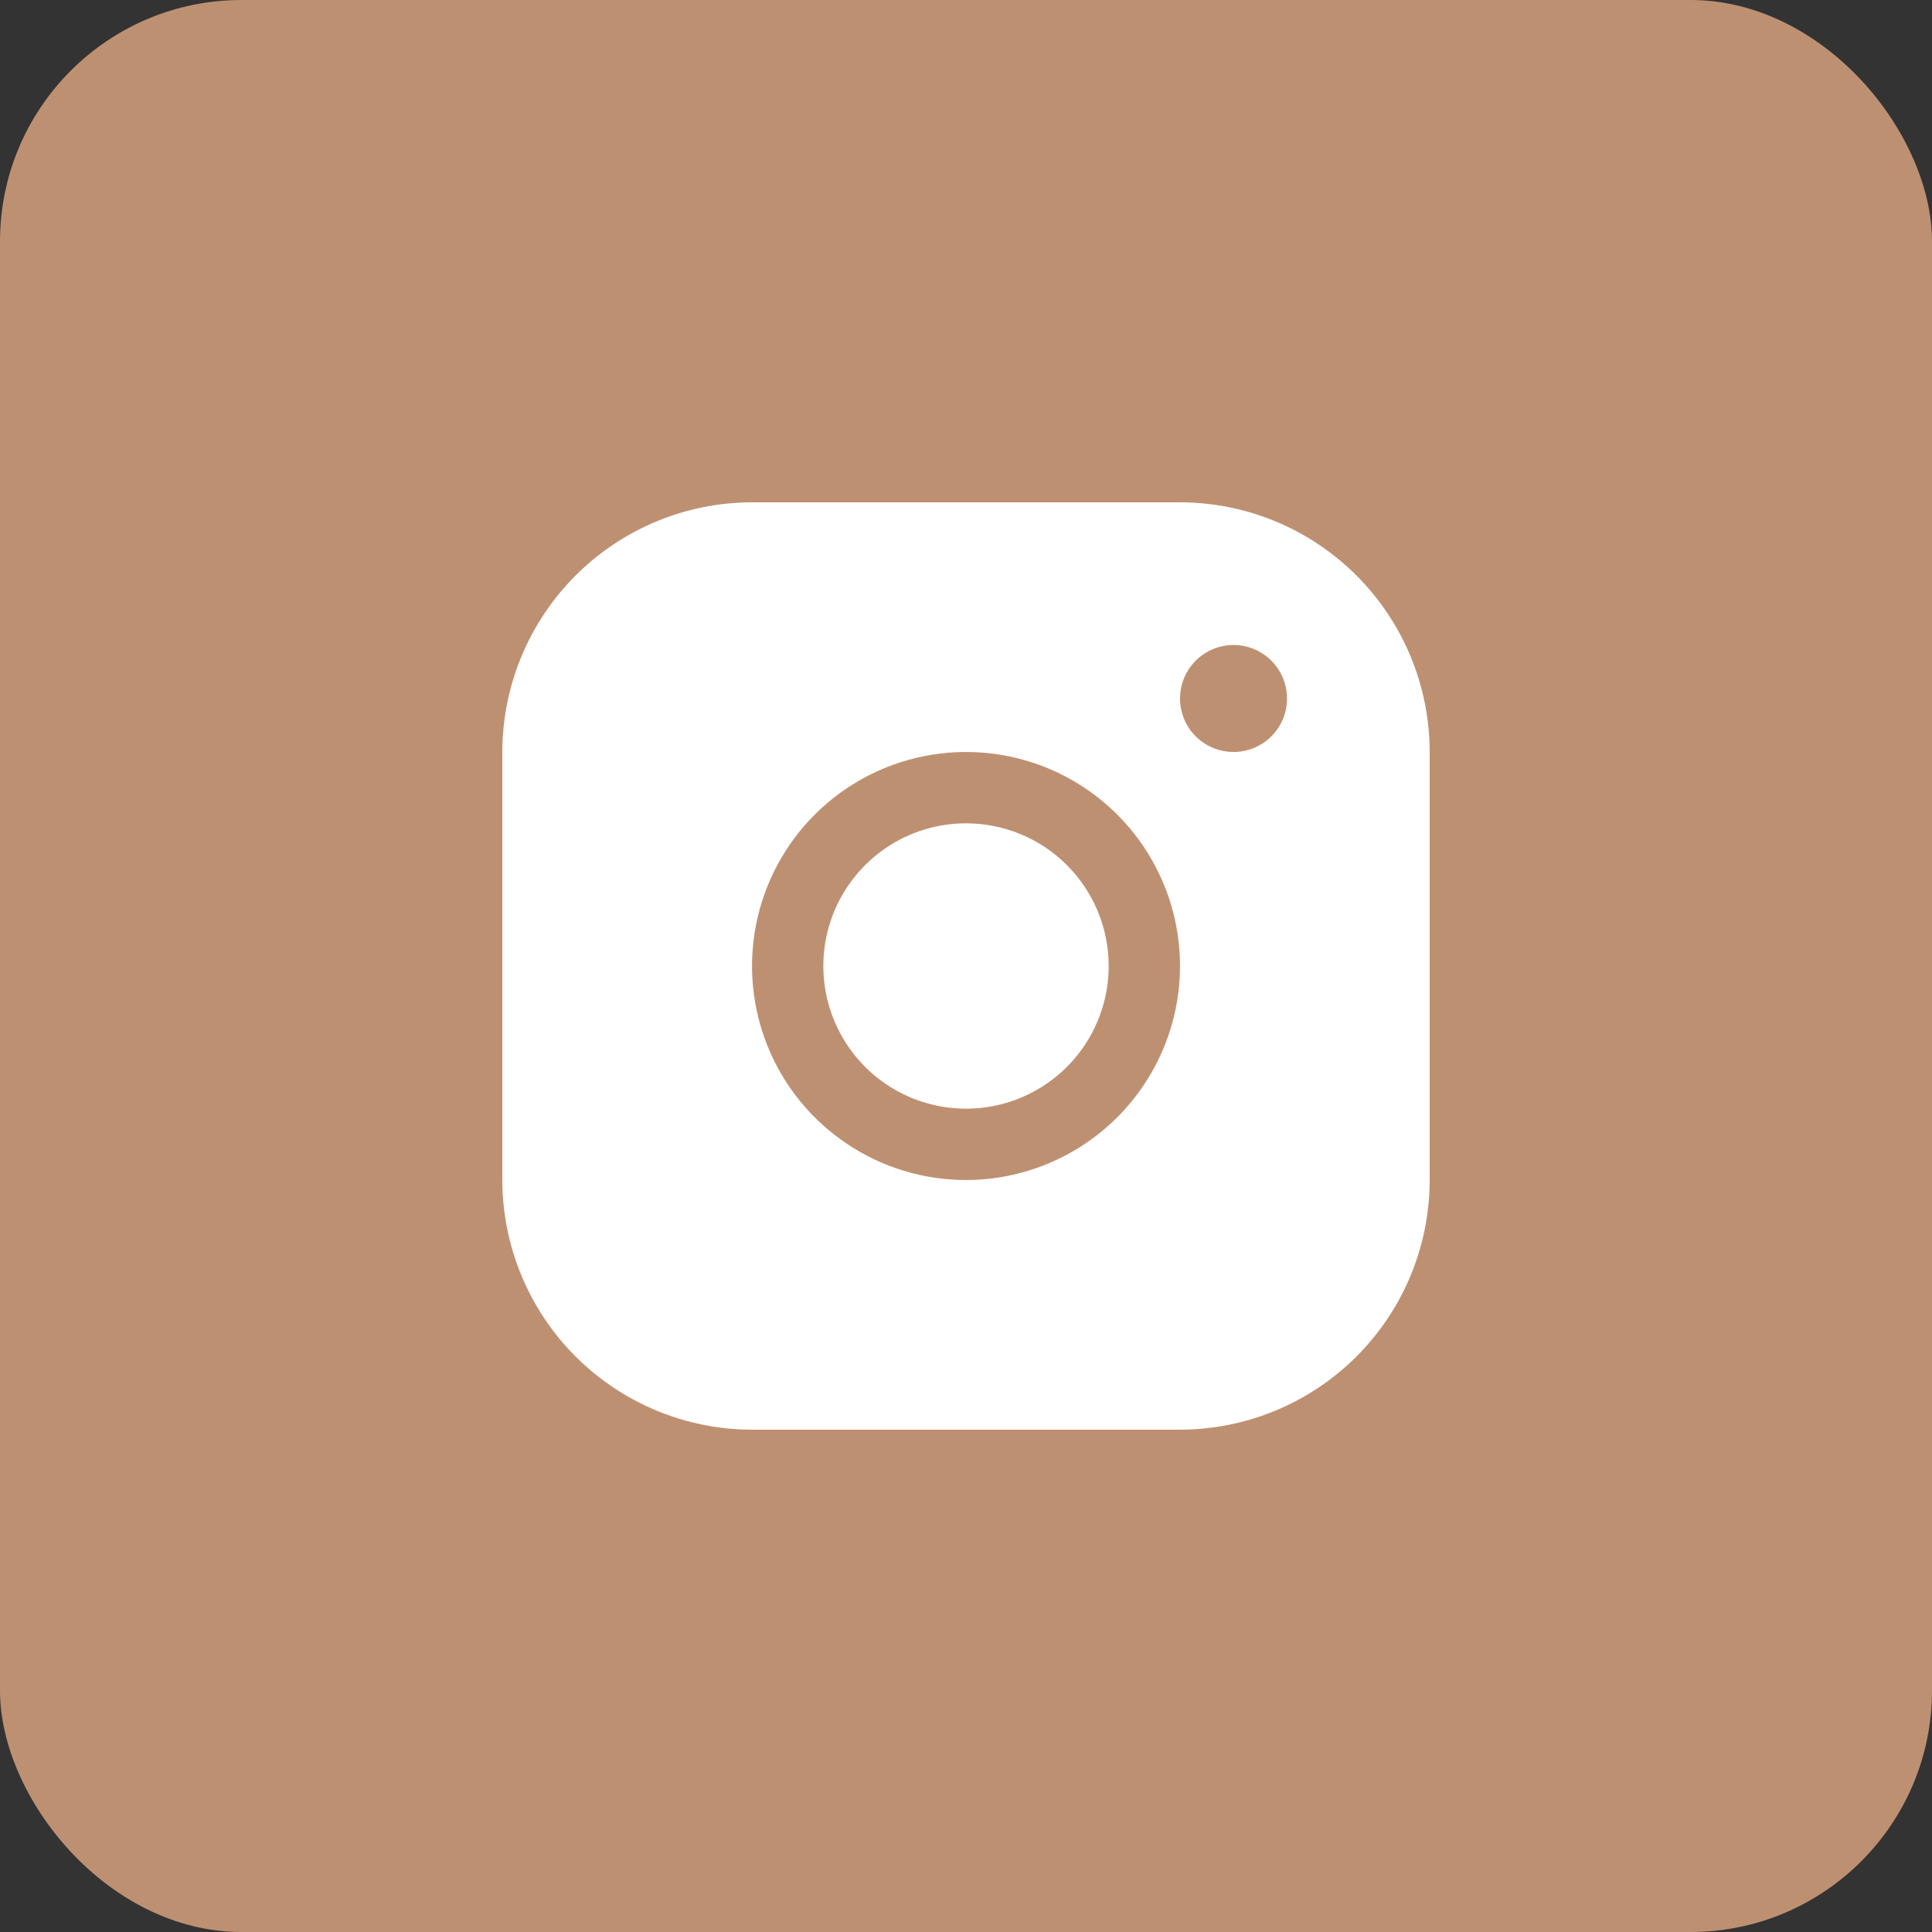
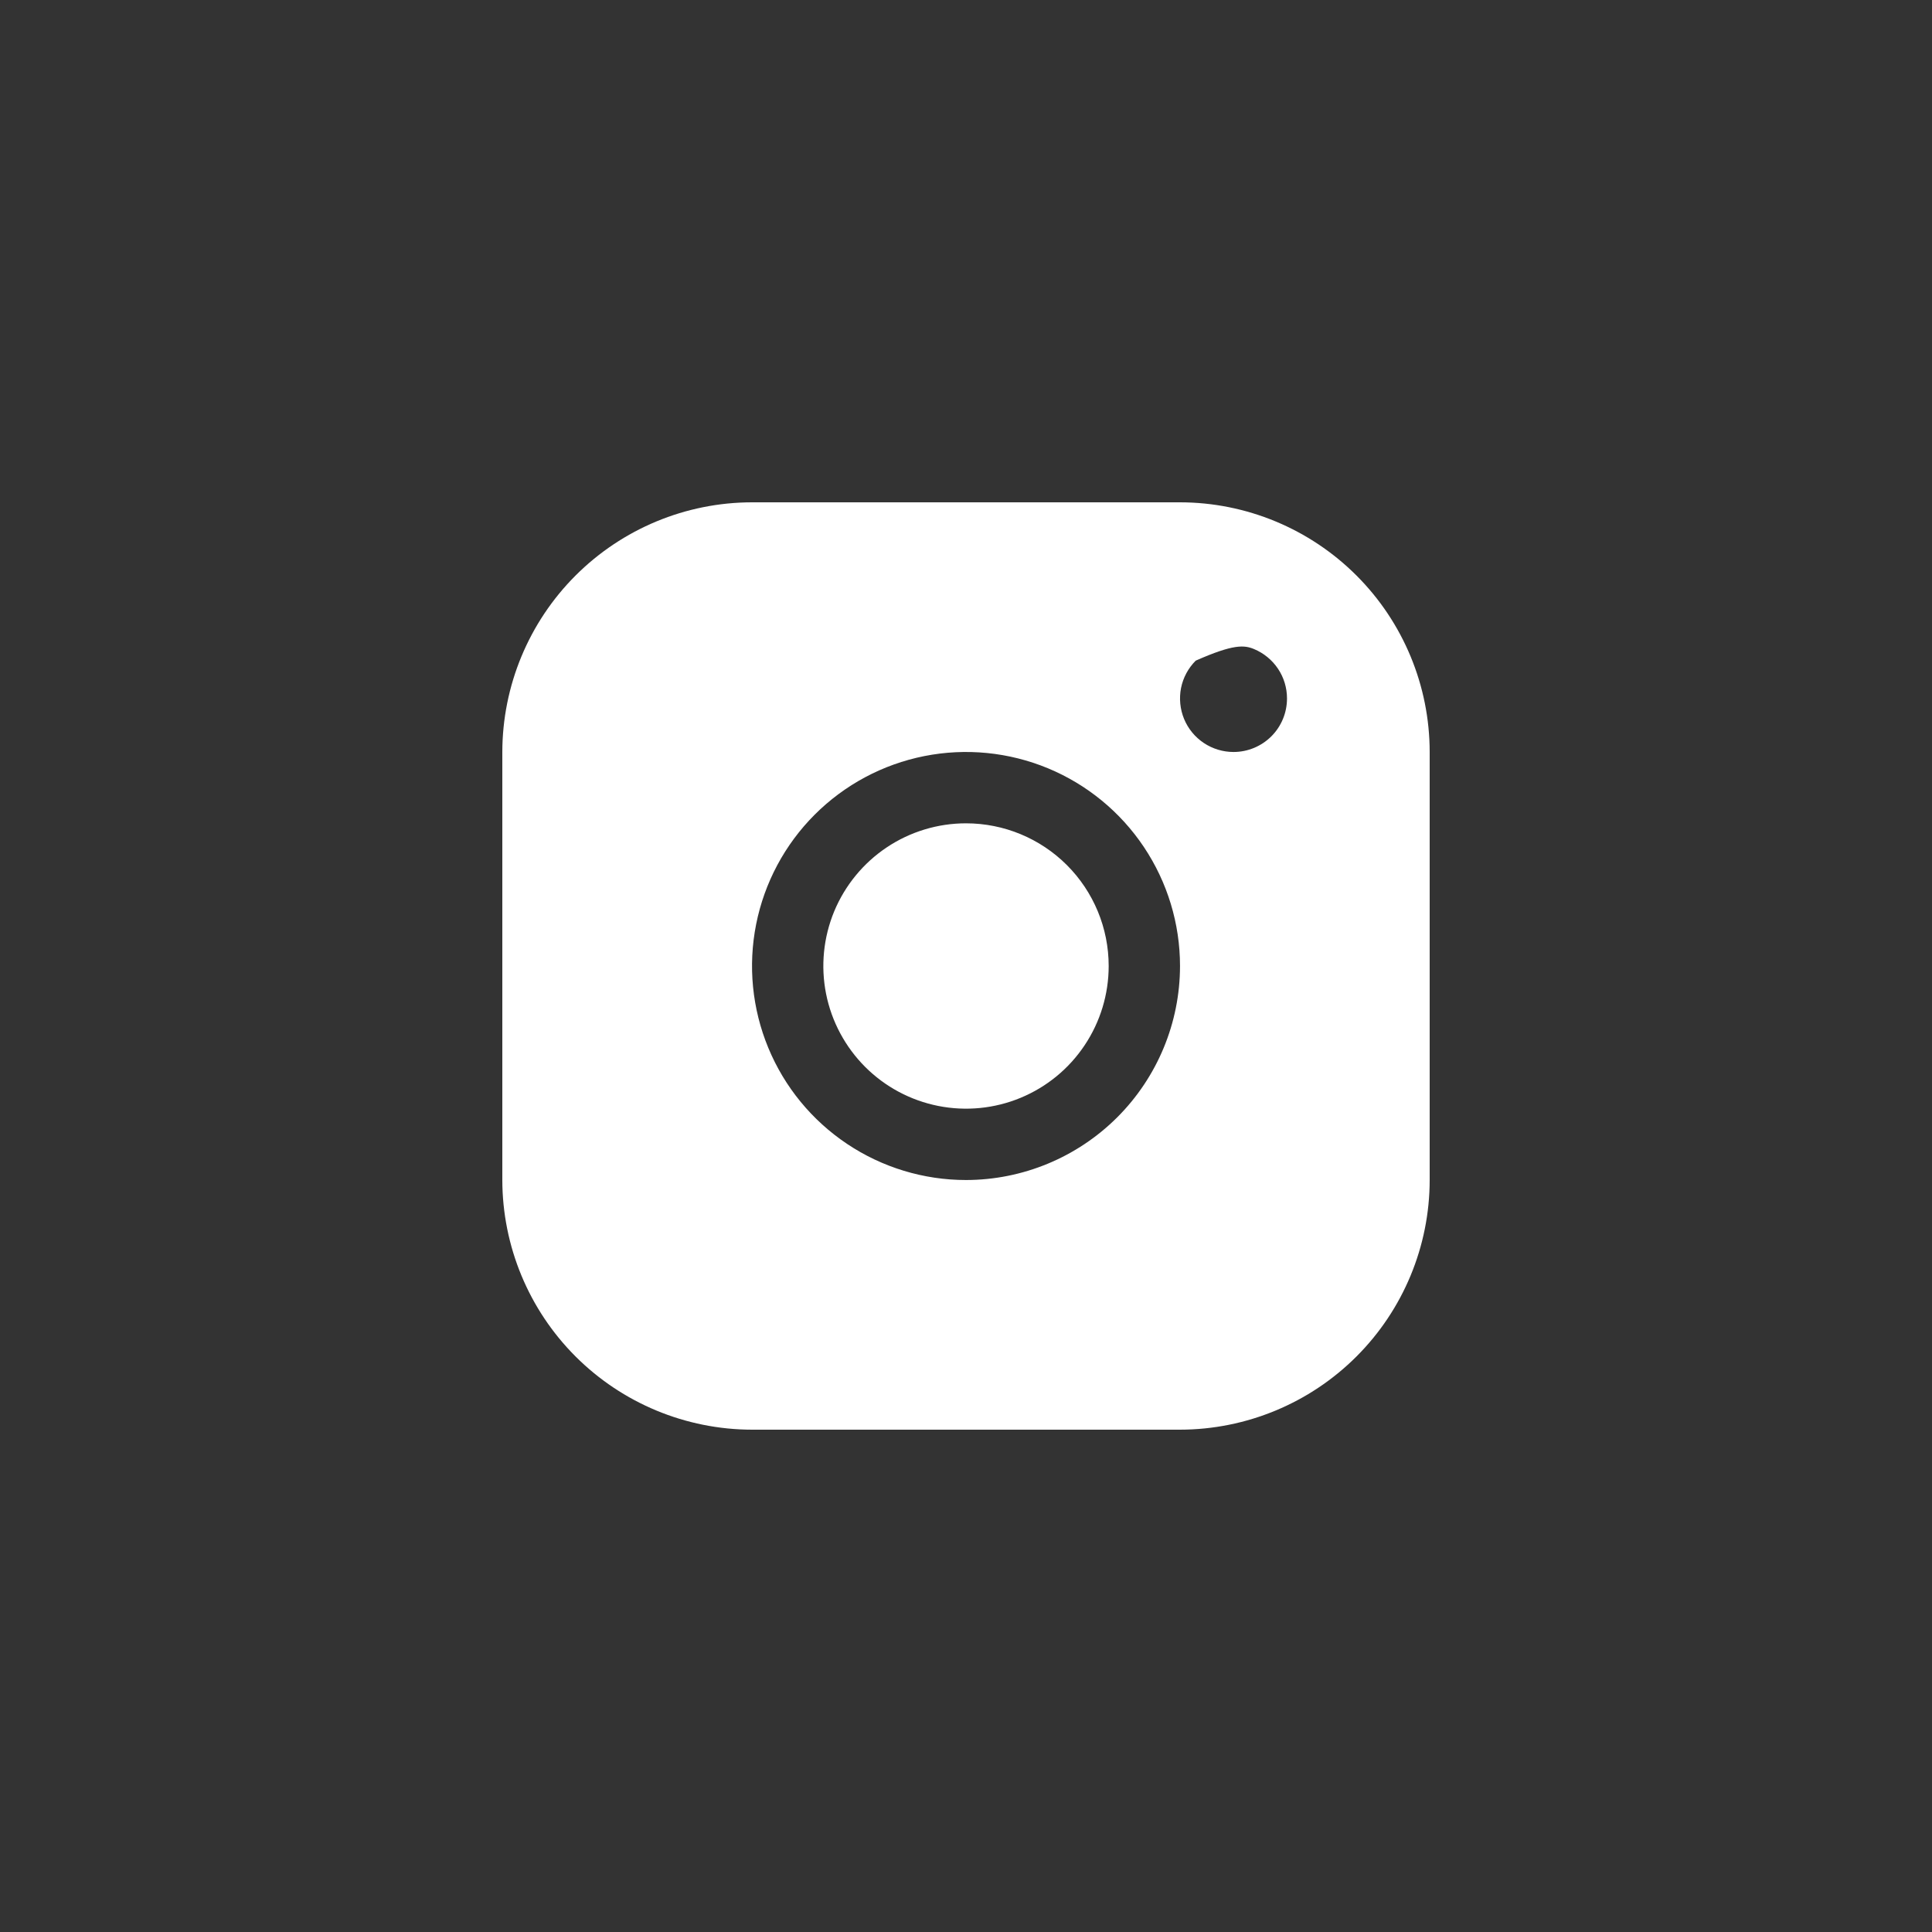
<svg xmlns="http://www.w3.org/2000/svg" width="40" height="40" viewBox="0 0 40 40" fill="none">
  <rect x="0" y="0" width="40" height="40" fill="#333333" stroke="none" />
-   <rect width="40" height="40" rx="5" fill="#BE9072" />
-   <path d="M24.431 10.4H15.57C14.199 10.401 12.885 10.947 11.916 11.916C10.947 12.885 10.402 14.199 10.4 15.569V24.431C10.402 25.801 10.947 27.115 11.916 28.084C12.885 29.053 14.199 29.598 15.57 29.6H24.431C25.802 29.598 27.116 29.053 28.085 28.084C29.054 27.115 29.599 25.801 29.6 24.431V15.569C29.599 14.199 29.054 12.885 28.085 11.916C27.116 10.947 25.802 10.401 24.431 10.4ZM20 24.431C19.124 24.431 18.267 24.171 17.539 23.684C16.81 23.197 16.242 22.505 15.907 21.695C15.572 20.886 15.484 19.995 15.655 19.136C15.826 18.276 16.248 17.486 16.867 16.867C17.487 16.247 18.276 15.825 19.136 15.654C19.995 15.483 20.886 15.571 21.696 15.906C22.506 16.242 23.198 16.81 23.684 17.538C24.171 18.267 24.431 19.124 24.431 20C24.43 21.175 23.963 22.301 23.132 23.132C22.301 23.962 21.175 24.43 20 24.431ZM25.539 15.569C25.32 15.569 25.106 15.504 24.924 15.383C24.741 15.261 24.599 15.088 24.515 14.885C24.432 14.683 24.41 14.46 24.452 14.245C24.495 14.03 24.601 13.833 24.756 13.678C24.91 13.523 25.108 13.418 25.323 13.375C25.538 13.332 25.76 13.354 25.963 13.438C26.165 13.522 26.338 13.664 26.46 13.846C26.582 14.028 26.646 14.242 26.646 14.461C26.646 14.755 26.53 15.037 26.322 15.245C26.114 15.452 25.833 15.569 25.539 15.569ZM22.954 20C22.954 20.584 22.781 21.155 22.456 21.641C22.132 22.127 21.671 22.505 21.131 22.729C20.591 22.953 19.997 23.011 19.424 22.897C18.851 22.783 18.325 22.502 17.912 22.089C17.499 21.675 17.217 21.149 17.103 20.576C16.989 20.003 17.048 19.409 17.271 18.869C17.495 18.33 17.874 17.868 18.359 17.544C18.845 17.219 19.416 17.046 20 17.046C20.784 17.046 21.535 17.357 22.089 17.911C22.643 18.465 22.954 19.216 22.954 20Z" fill="white" />
+   <path d="M24.431 10.4H15.57C14.199 10.401 12.885 10.947 11.916 11.916C10.947 12.885 10.402 14.199 10.4 15.569V24.431C10.402 25.801 10.947 27.115 11.916 28.084C12.885 29.053 14.199 29.598 15.57 29.6H24.431C25.802 29.598 27.116 29.053 28.085 28.084C29.054 27.115 29.599 25.801 29.6 24.431V15.569C29.599 14.199 29.054 12.885 28.085 11.916C27.116 10.947 25.802 10.401 24.431 10.4ZM20 24.431C19.124 24.431 18.267 24.171 17.539 23.684C16.81 23.197 16.242 22.505 15.907 21.695C15.572 20.886 15.484 19.995 15.655 19.136C15.826 18.276 16.248 17.486 16.867 16.867C17.487 16.247 18.276 15.825 19.136 15.654C19.995 15.483 20.886 15.571 21.696 15.906C22.506 16.242 23.198 16.81 23.684 17.538C24.171 18.267 24.431 19.124 24.431 20C24.43 21.175 23.963 22.301 23.132 23.132C22.301 23.962 21.175 24.43 20 24.431ZM25.539 15.569C25.32 15.569 25.106 15.504 24.924 15.383C24.741 15.261 24.599 15.088 24.515 14.885C24.432 14.683 24.41 14.46 24.452 14.245C24.495 14.03 24.601 13.833 24.756 13.678C25.538 13.332 25.76 13.354 25.963 13.438C26.165 13.522 26.338 13.664 26.46 13.846C26.582 14.028 26.646 14.242 26.646 14.461C26.646 14.755 26.53 15.037 26.322 15.245C26.114 15.452 25.833 15.569 25.539 15.569ZM22.954 20C22.954 20.584 22.781 21.155 22.456 21.641C22.132 22.127 21.671 22.505 21.131 22.729C20.591 22.953 19.997 23.011 19.424 22.897C18.851 22.783 18.325 22.502 17.912 22.089C17.499 21.675 17.217 21.149 17.103 20.576C16.989 20.003 17.048 19.409 17.271 18.869C17.495 18.33 17.874 17.868 18.359 17.544C18.845 17.219 19.416 17.046 20 17.046C20.784 17.046 21.535 17.357 22.089 17.911C22.643 18.465 22.954 19.216 22.954 20Z" fill="white" />
</svg>